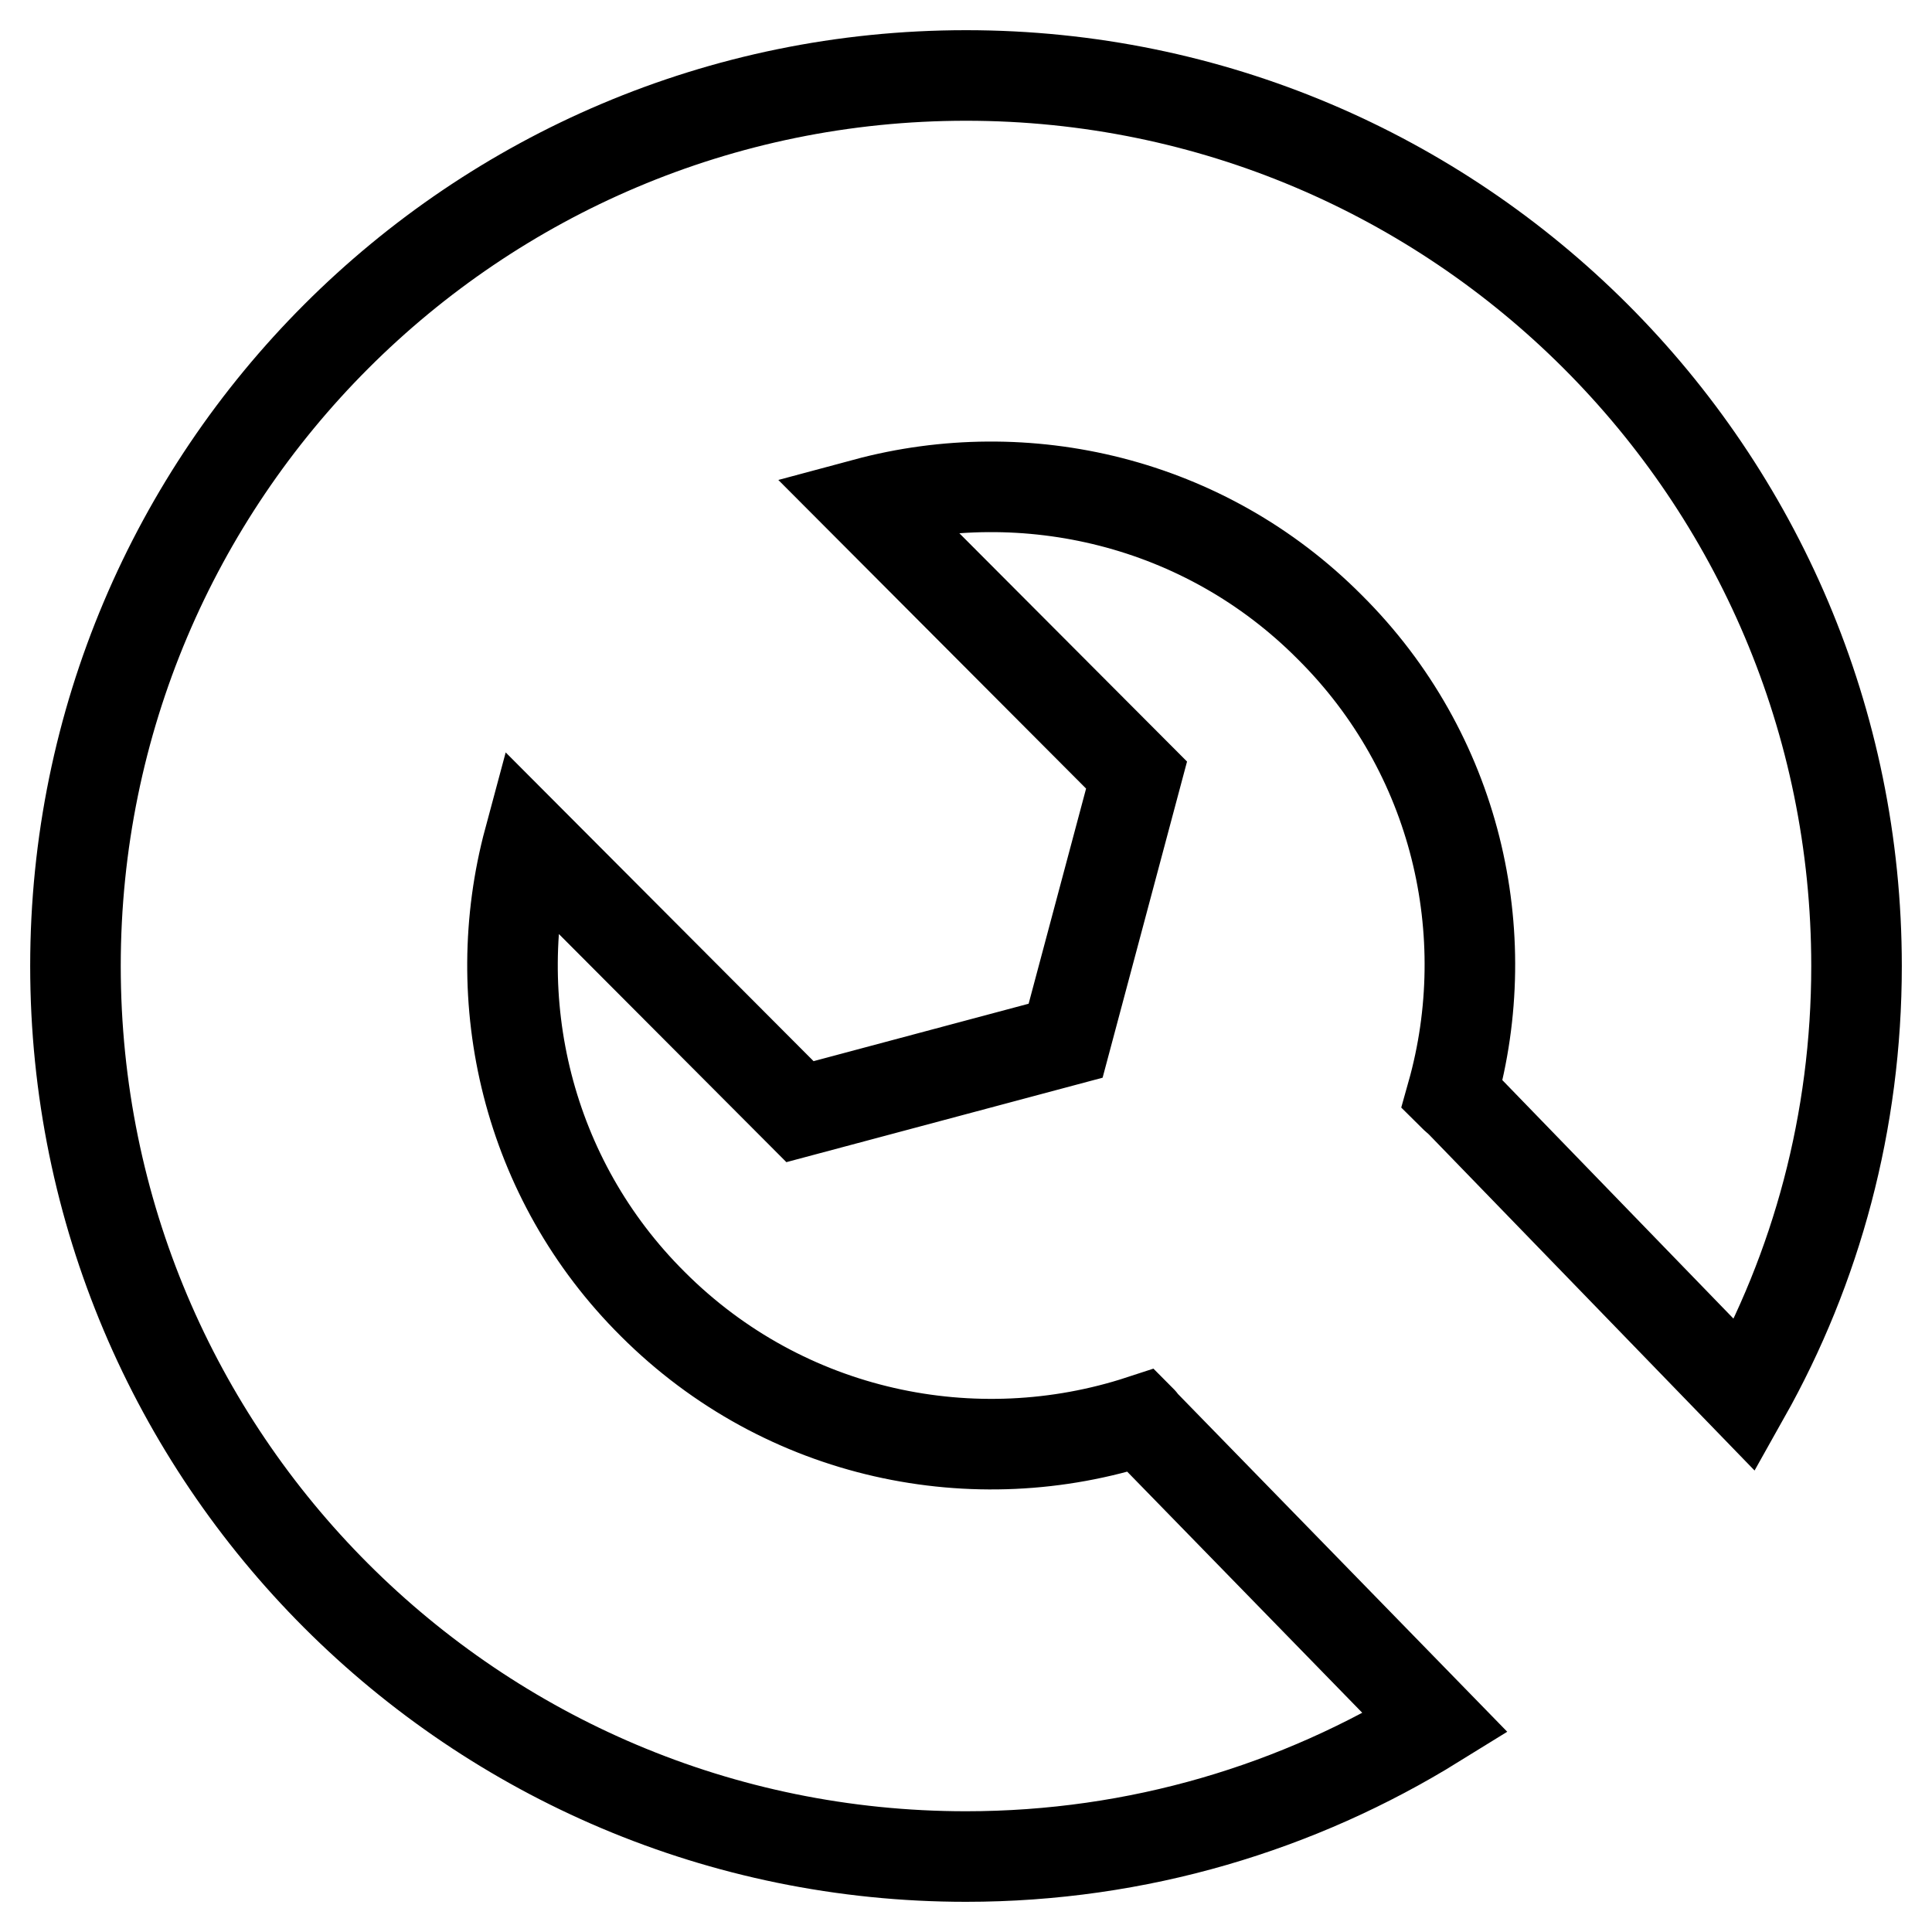
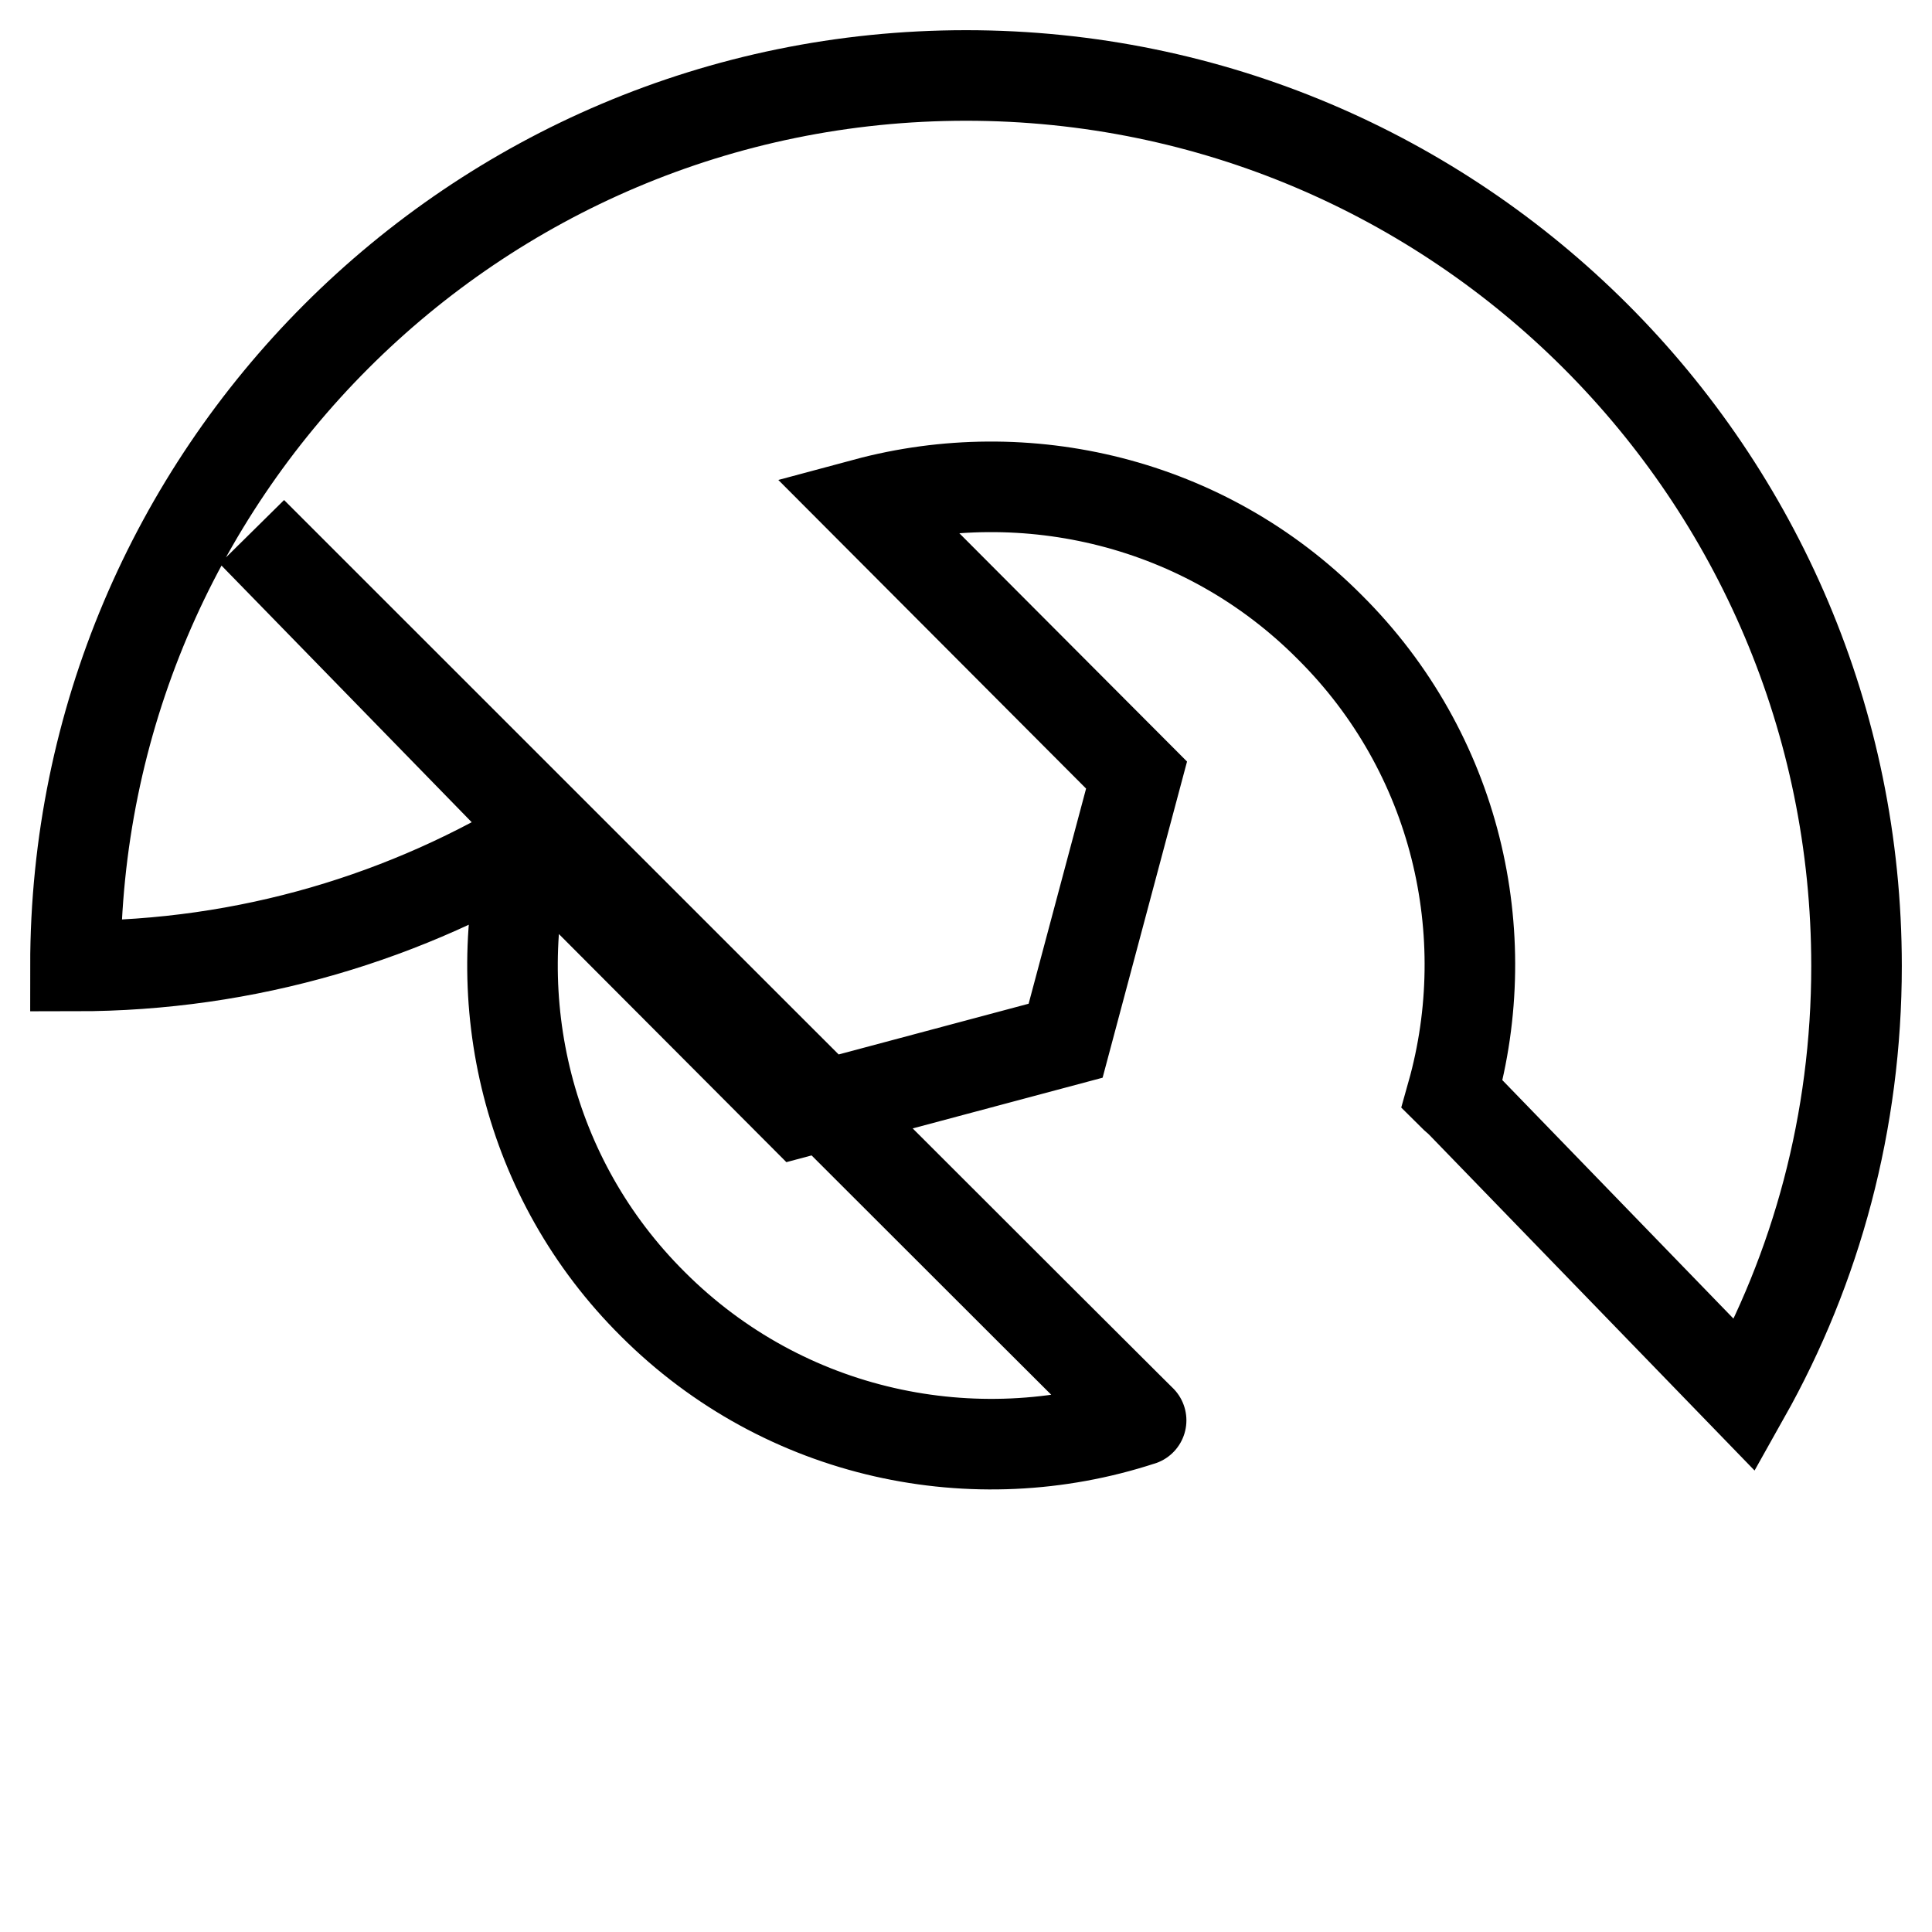
<svg xmlns="http://www.w3.org/2000/svg" version="1.1" x="0px" y="0px" viewBox="0 0 256 256" enable-background="new 0 0 256 256" xml:space="preserve">
  <g>
    <g>
-       <path stroke-width="12" fill-opacity="0" stroke="#000000" d="M151.2,188.2c-22,7.2-47.2,2.1-64.7-15.4c-16.7-16.6-22.1-40.3-16.4-61.5l35.9,36l35.2-9.4l9.4-35.2l-35.9-36c21.2-5.7,44.9-0.3,61.5,16.4c16.8,16.7,22.2,40.6,16.2,61.9c0.4,0.4,0.8,0.7,1.2,1.1l37.6,38.8C240.7,168,246,148.6,246,128c0-65.2-52.9-118-118-118C62.8,10,10,62.9,10,128c0,65.2,52.8,118,118,118c22.8,0,44.1-6.5,62.2-17.7l-38.8-39.8C151.3,188.4,151.3,188.3,151.2,188.2z" />
+       <path stroke-width="12" fill-opacity="0" stroke="#000000" d="M151.2,188.2c-22,7.2-47.2,2.1-64.7-15.4c-16.7-16.6-22.1-40.3-16.4-61.5l35.9,36l35.2-9.4l9.4-35.2l-35.9-36c21.2-5.7,44.9-0.3,61.5,16.4c16.8,16.7,22.2,40.6,16.2,61.9c0.4,0.4,0.8,0.7,1.2,1.1l37.6,38.8C240.7,168,246,148.6,246,128c0-65.2-52.9-118-118-118C62.8,10,10,62.9,10,128c22.8,0,44.1-6.5,62.2-17.7l-38.8-39.8C151.3,188.4,151.3,188.3,151.2,188.2z" />
    </g>
  </g>
</svg>